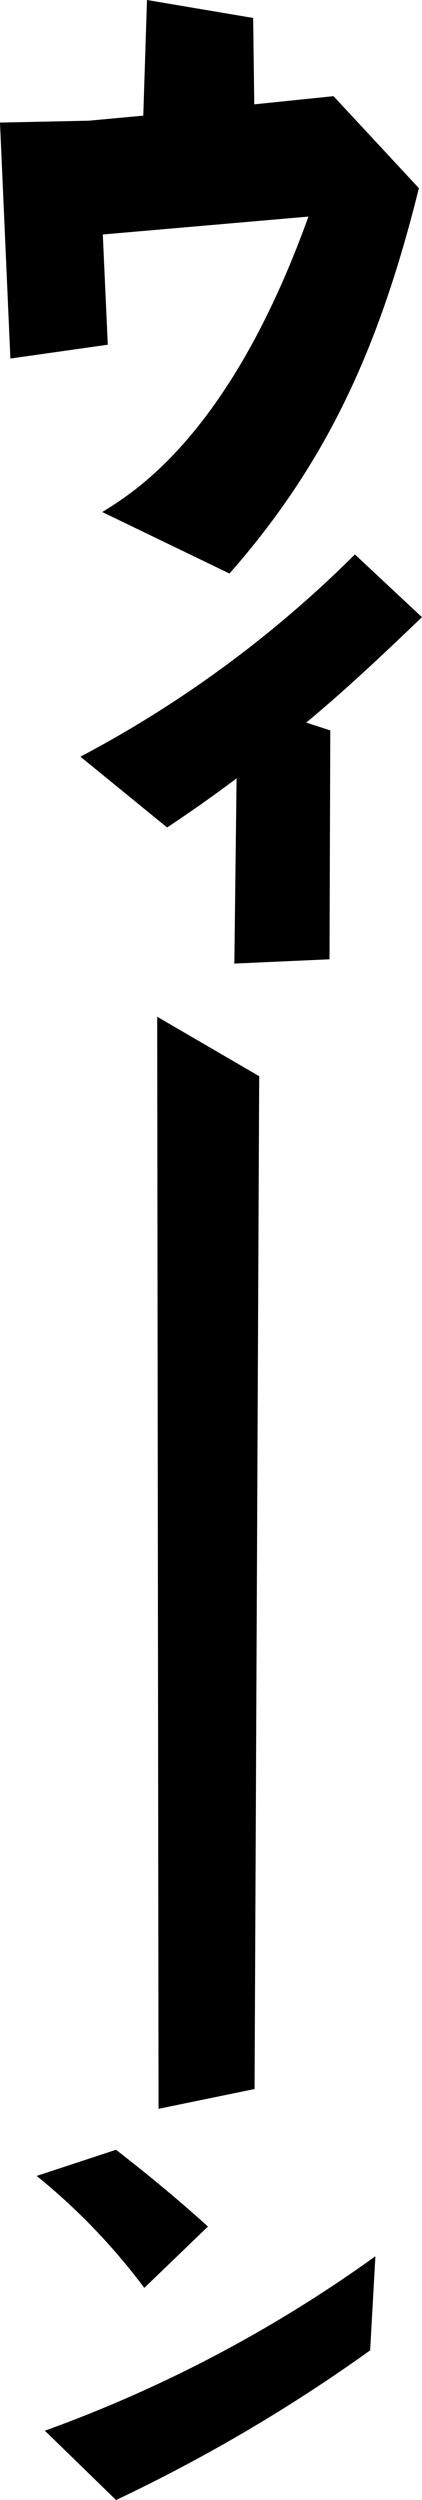
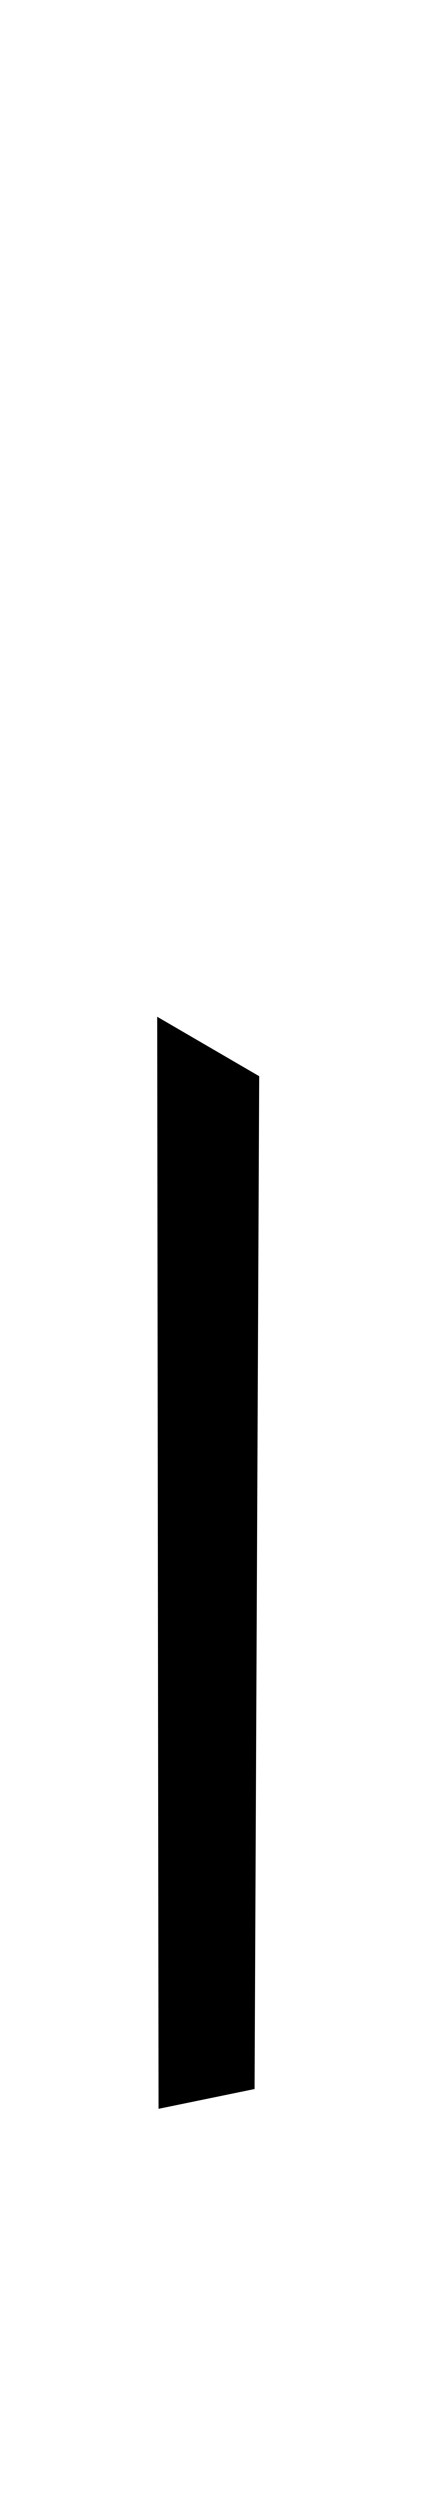
<svg xmlns="http://www.w3.org/2000/svg" id="グループ_22640" data-name="グループ 22640" width="37.764" height="223.567" viewBox="0 0 37.764 223.567">
  <defs>
    <clipPath id="clip-path">
      <rect id="長方形_19586" data-name="長方形 19586" width="37.764" height="223.566" fill="none" />
    </clipPath>
  </defs>
  <g id="グループ_22638" data-name="グループ 22638" clip-path="url(#clip-path)">
-     <path id="パス_43591" data-name="パス 43591" d="M29.848,8.6l7.637,8.227C33.9,31.309,29.146,41.483,20.537,51.289l-11.384-5.5C12.019,44.007,20.6,38.841,27.6,19.369l-18.4,1.6.446,9.857L.929,32.062,0,10.961l7.948-.168,4.873-.45L13.154,0l9.5,1.606.1,7.725Z" />
-     <path id="パス_43592" data-name="パス 43592" d="M30.462,71.558l-.069,20.467-8.517.383.2-16.563c-1.322.991-3.053,2.276-6.213,4.394L8.1,73.906A102.594,102.594,0,0,0,32.665,55.82l6,5.613c-1.621,1.533-6.034,5.849-10.357,9.424Z" transform="translate(-0.905 -6.24)" />
    <path id="パス_43593" data-name="パス 43593" d="M24.551,198.255l-8.593,1.769-.121-97.658,9.128,5.316Z" transform="translate(-1.77 -11.443)" />
-     <path id="パス_43594" data-name="パス 43594" d="M13.327,228.789a56.027,56.027,0,0,0-9.633-10.011l7.1-2.339c2.591,2.006,5.346,4.258,8.228,6.864Zm20.21,5.588A146.809,146.809,0,0,1,10.8,247.761l-6.372-6.2a120.667,120.667,0,0,0,29.578-15.6Z" transform="translate(-0.413 -24.195)" />
  </g>
</svg>